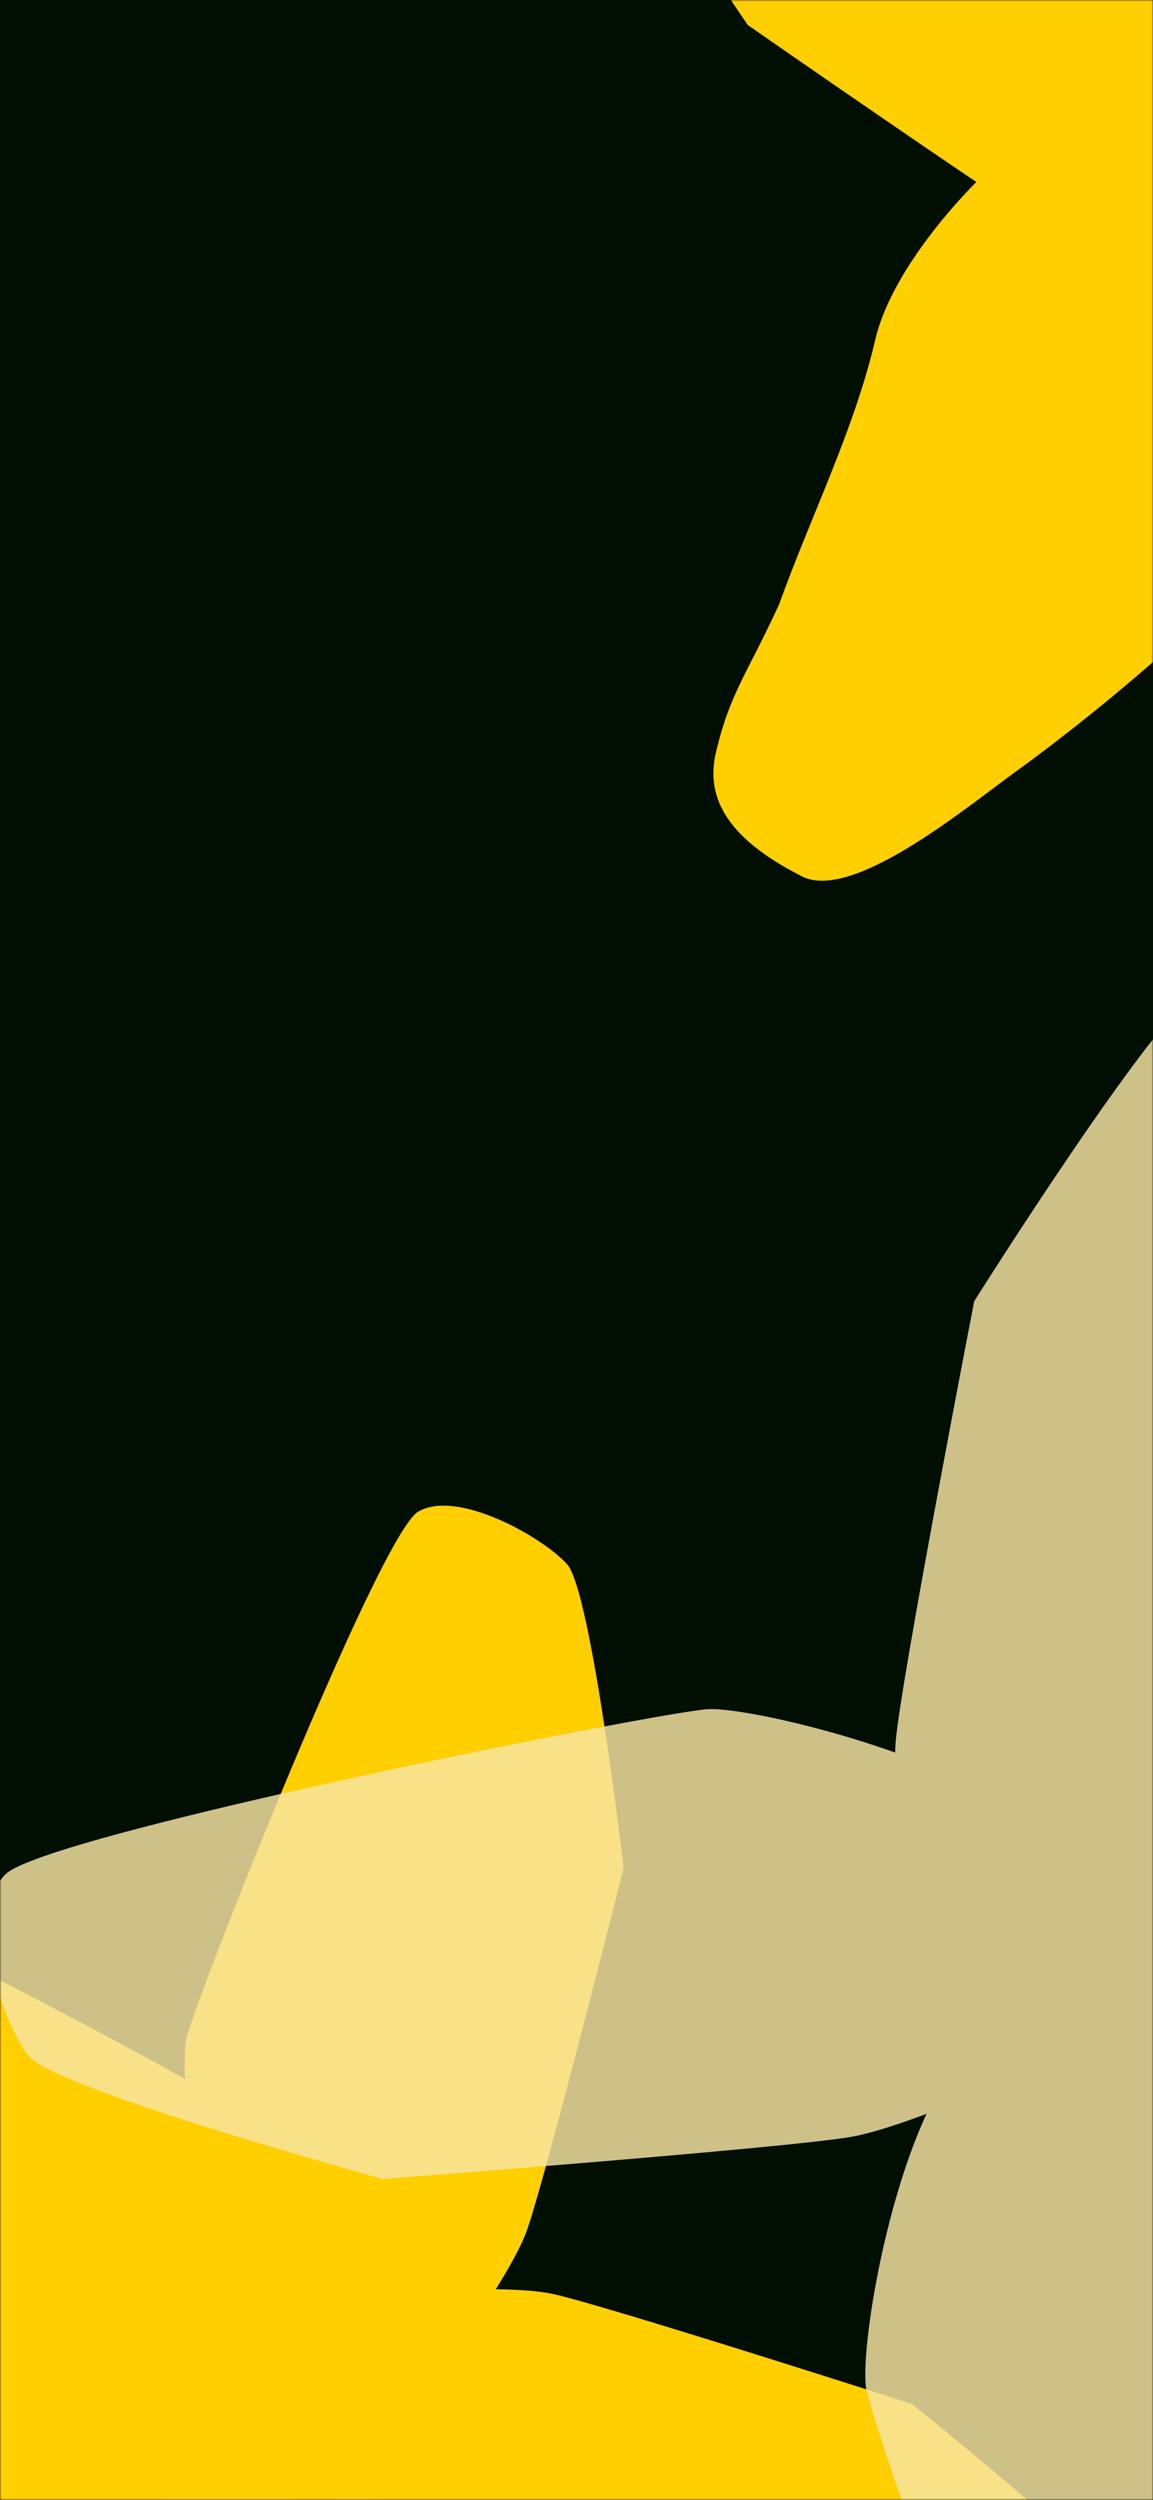
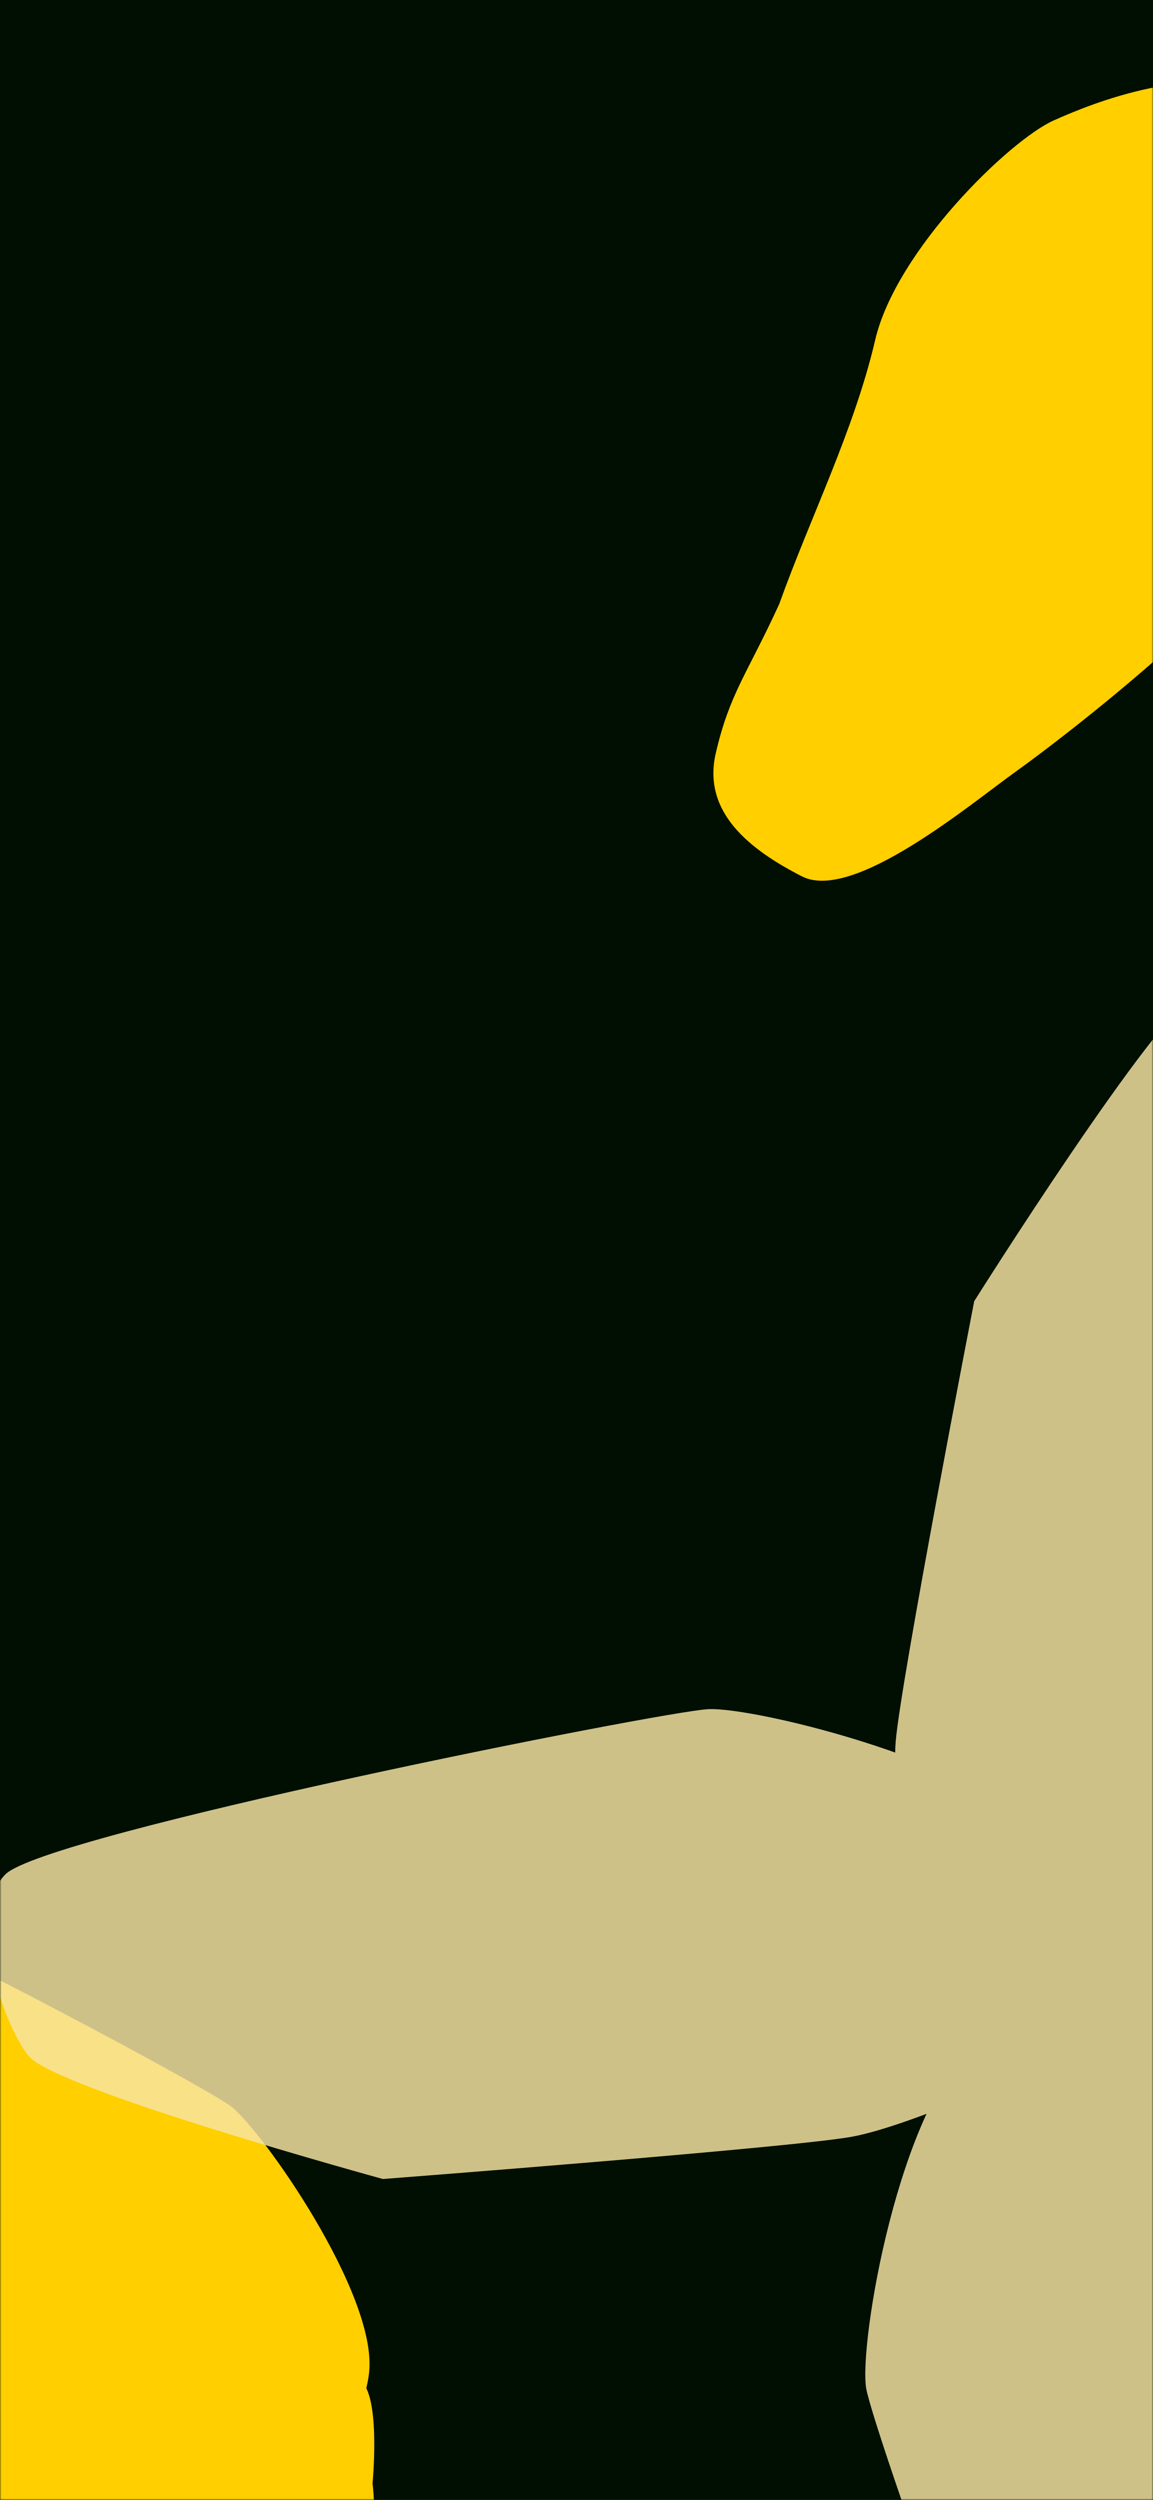
<svg xmlns="http://www.w3.org/2000/svg" width="393" height="852" viewBox="0 0 393 852" fill="none">
  <g clip-path="url(#clip0_131_294)">
    <rect width="393" height="852" fill="#000F02" />
    <mask id="mask0_131_294" style="mask-type:alpha" maskUnits="userSpaceOnUse" x="0" y="0" width="393" height="852">
      <rect width="852" height="393" transform="matrix(-4.37114e-08 -1 -1 4.37114e-08 393 852)" fill="#D9D9D9" />
    </mask>
    <g mask="url(#mask0_131_294)">
      <path d="M489.22 49.917C489.22 49.917 516.854 12.314 523.098 -5.514C529.326 -23.35 556.578 -137.561 556.578 -137.561C556.578 -137.561 543.616 -237.841 534.645 -247.592C525.665 -257.328 494.281 -274.547 480.307 -265.927C466.333 -257.307 401.602 -87.479 398.768 -73.942C395.943 -60.421 403.302 12.41 424.256 31.71C445.202 51.027 489.22 49.917 489.22 49.917" fill="#FFCF00" />
-       <path d="M430.154 103.628C430.154 103.628 384.454 94.001 367.897 84.826C351.348 75.675 254.872 8.521 254.872 8.521C254.872 8.521 197.725 -75.079 197.943 -88.354C198.161 -101.629 210.136 -135.45 226.326 -138.346C242.516 -141.242 404.071 -57.565 415.195 -49.341C426.327 -41.133 469.342 18.209 466.563 46.64C463.769 75.063 430.146 103.644 430.146 103.644" fill="#FFCF00" />
      <path d="M468.332 86.979C468.332 86.979 474.463 123.602 450.612 163.025C426.76 202.449 361.79 251.831 346.339 262.888C330.889 273.945 290.763 307.63 273.299 298.659C255.835 289.688 239.231 277.018 243.988 256.62C248.746 236.221 254.534 229.981 265.579 205.924C276.164 176.385 291.157 146.535 298.293 115.917C305.43 85.299 344.094 47.848 359.035 41.104C373.999 34.352 405.983 22.121 433.09 30.806C460.196 39.491 458.586 43.053 464.649 50.767C470.728 58.49 468.316 86.971 468.316 86.971" fill="#FFCF00" />
-       <path d="M127.151 781.971C127.151 781.971 170.859 778.079 188.228 781.762C205.611 785.452 310.743 819.254 310.743 819.254C310.743 819.254 385.063 878.616 388.526 890.583C391.982 902.565 390.538 936.199 376.785 943.242C363.033 950.284 194.925 919.482 182.663 915.163C170.415 910.852 115.441 869.387 110.13 843.102C104.819 816.816 127.158 781.956 127.158 781.956" fill="#FFCF00" />
-       <path d="M147.043 811.973C147.043 811.973 173.449 776.99 179.528 760.322C185.592 743.646 212.564 636.711 212.564 636.711C212.564 636.711 201.599 542.374 193.291 533.108C184.975 523.856 155.707 507.306 142.479 515.233C129.251 523.16 66.41 681.878 63.586 694.557C60.77 707.222 66.803 775.712 86.25 794.091C105.689 812.485 147.043 811.973 147.043 811.973" fill="#FFCF00" />
      <path d="M90.923 861.705C90.923 861.705 48.118 852.112 32.679 843.296C17.247 834.502 -72.551 770.27 -72.551 770.27C-72.551 770.27 -125.214 691.066 -124.849 678.601C-124.484 666.136 -112.83 634.517 -97.59 631.992C-82.35 629.467 68.369 710.002 78.718 717.86C89.074 725.703 128.757 781.954 125.804 808.622C122.837 835.282 90.915 861.72 90.915 861.72" fill="#FFCF00" />
      <path d="M126.979 846.529C126.979 846.529 132.295 880.998 109.42 917.736C86.544 954.474 24.93 1000.07 10.286 1010.27C-4.358 1020.47 -42.449 1051.62 -58.742 1042.98C-75.036 1034.35 -90.478 1022.25 -85.763 1003.15C-81.049 984.046 -75.538 978.255 -64.875 955.794C-54.578 928.18 -40.137 900.326 -33.066 871.657C-25.994 842.987 10.77 808.28 24.883 802.127C39.019 795.966 69.205 784.864 94.557 793.348C119.91 801.832 118.356 805.157 123.957 812.475C129.573 819.801 126.964 846.521 126.964 846.521" fill="#FFCF00" />
      <g opacity="0.83">
        <path d="M315.759 664.3C315.759 664.3 303.54 614.564 305.29 593.605C307.026 572.672 332.056 443.471 332.056 443.471C332.056 443.471 394.447 344.317 408.961 337.667C423.475 331.018 466.131 325.28 477.292 339.654C488.454 354.027 477.773 555.485 474.37 570.634C470.987 585.776 427.911 658.562 395.683 670.529C363.449 682.479 315.759 664.3 315.759 664.3Z" fill="#F8E5A3" />
        <path d="M361.573 700.855C361.573 700.855 311.84 724.501 289.892 728.302C267.964 732.096 130.504 742.626 130.504 742.626C130.504 742.626 18.696 711.977 9.706 700.654C0.697 689.338 -11.462 652.543 1.781 638.855C15.023 625.166 225.249 583.32 241.427 582.499C257.605 581.677 339.288 601.713 356.37 627.584C373.451 653.455 361.58 700.873 361.58 700.873" fill="#F8E5A3" />
        <path d="M412.83 674.797C412.83 674.797 443.803 716.783 450.18 736.731C456.556 756.68 482.021 884.5 482.021 884.5C482.021 884.5 459.729 996.89 448.243 1007.85C436.737 1018.81 397.625 1038.23 381.277 1028.63C364.928 1019.02 297.771 829.081 295.235 813.959C292.691 798.818 306.392 717.213 333.03 695.479C359.668 673.745 412.851 674.79 412.851 674.79" fill="#F8E5A3" />
        <path d="M357.921 641.289C357.921 641.289 405.996 614.819 427.672 609.753C449.341 604.668 585.966 585.99 585.966 585.99C585.966 585.99 699.812 609.74 709.57 620.453C719.348 631.158 734.028 666.972 721.728 681.353C709.428 695.734 502.241 749.877 486.116 751.654C470.018 753.442 387.001 738.431 368.149 713.768C349.297 689.105 357.902 641.296 357.902 641.296" fill="#F8E5A3" />
      </g>
    </g>
  </g>
  <defs>
    <clipPath id="clip0_131_294">
      <rect width="393" height="852" fill="white" />
    </clipPath>
  </defs>
</svg>